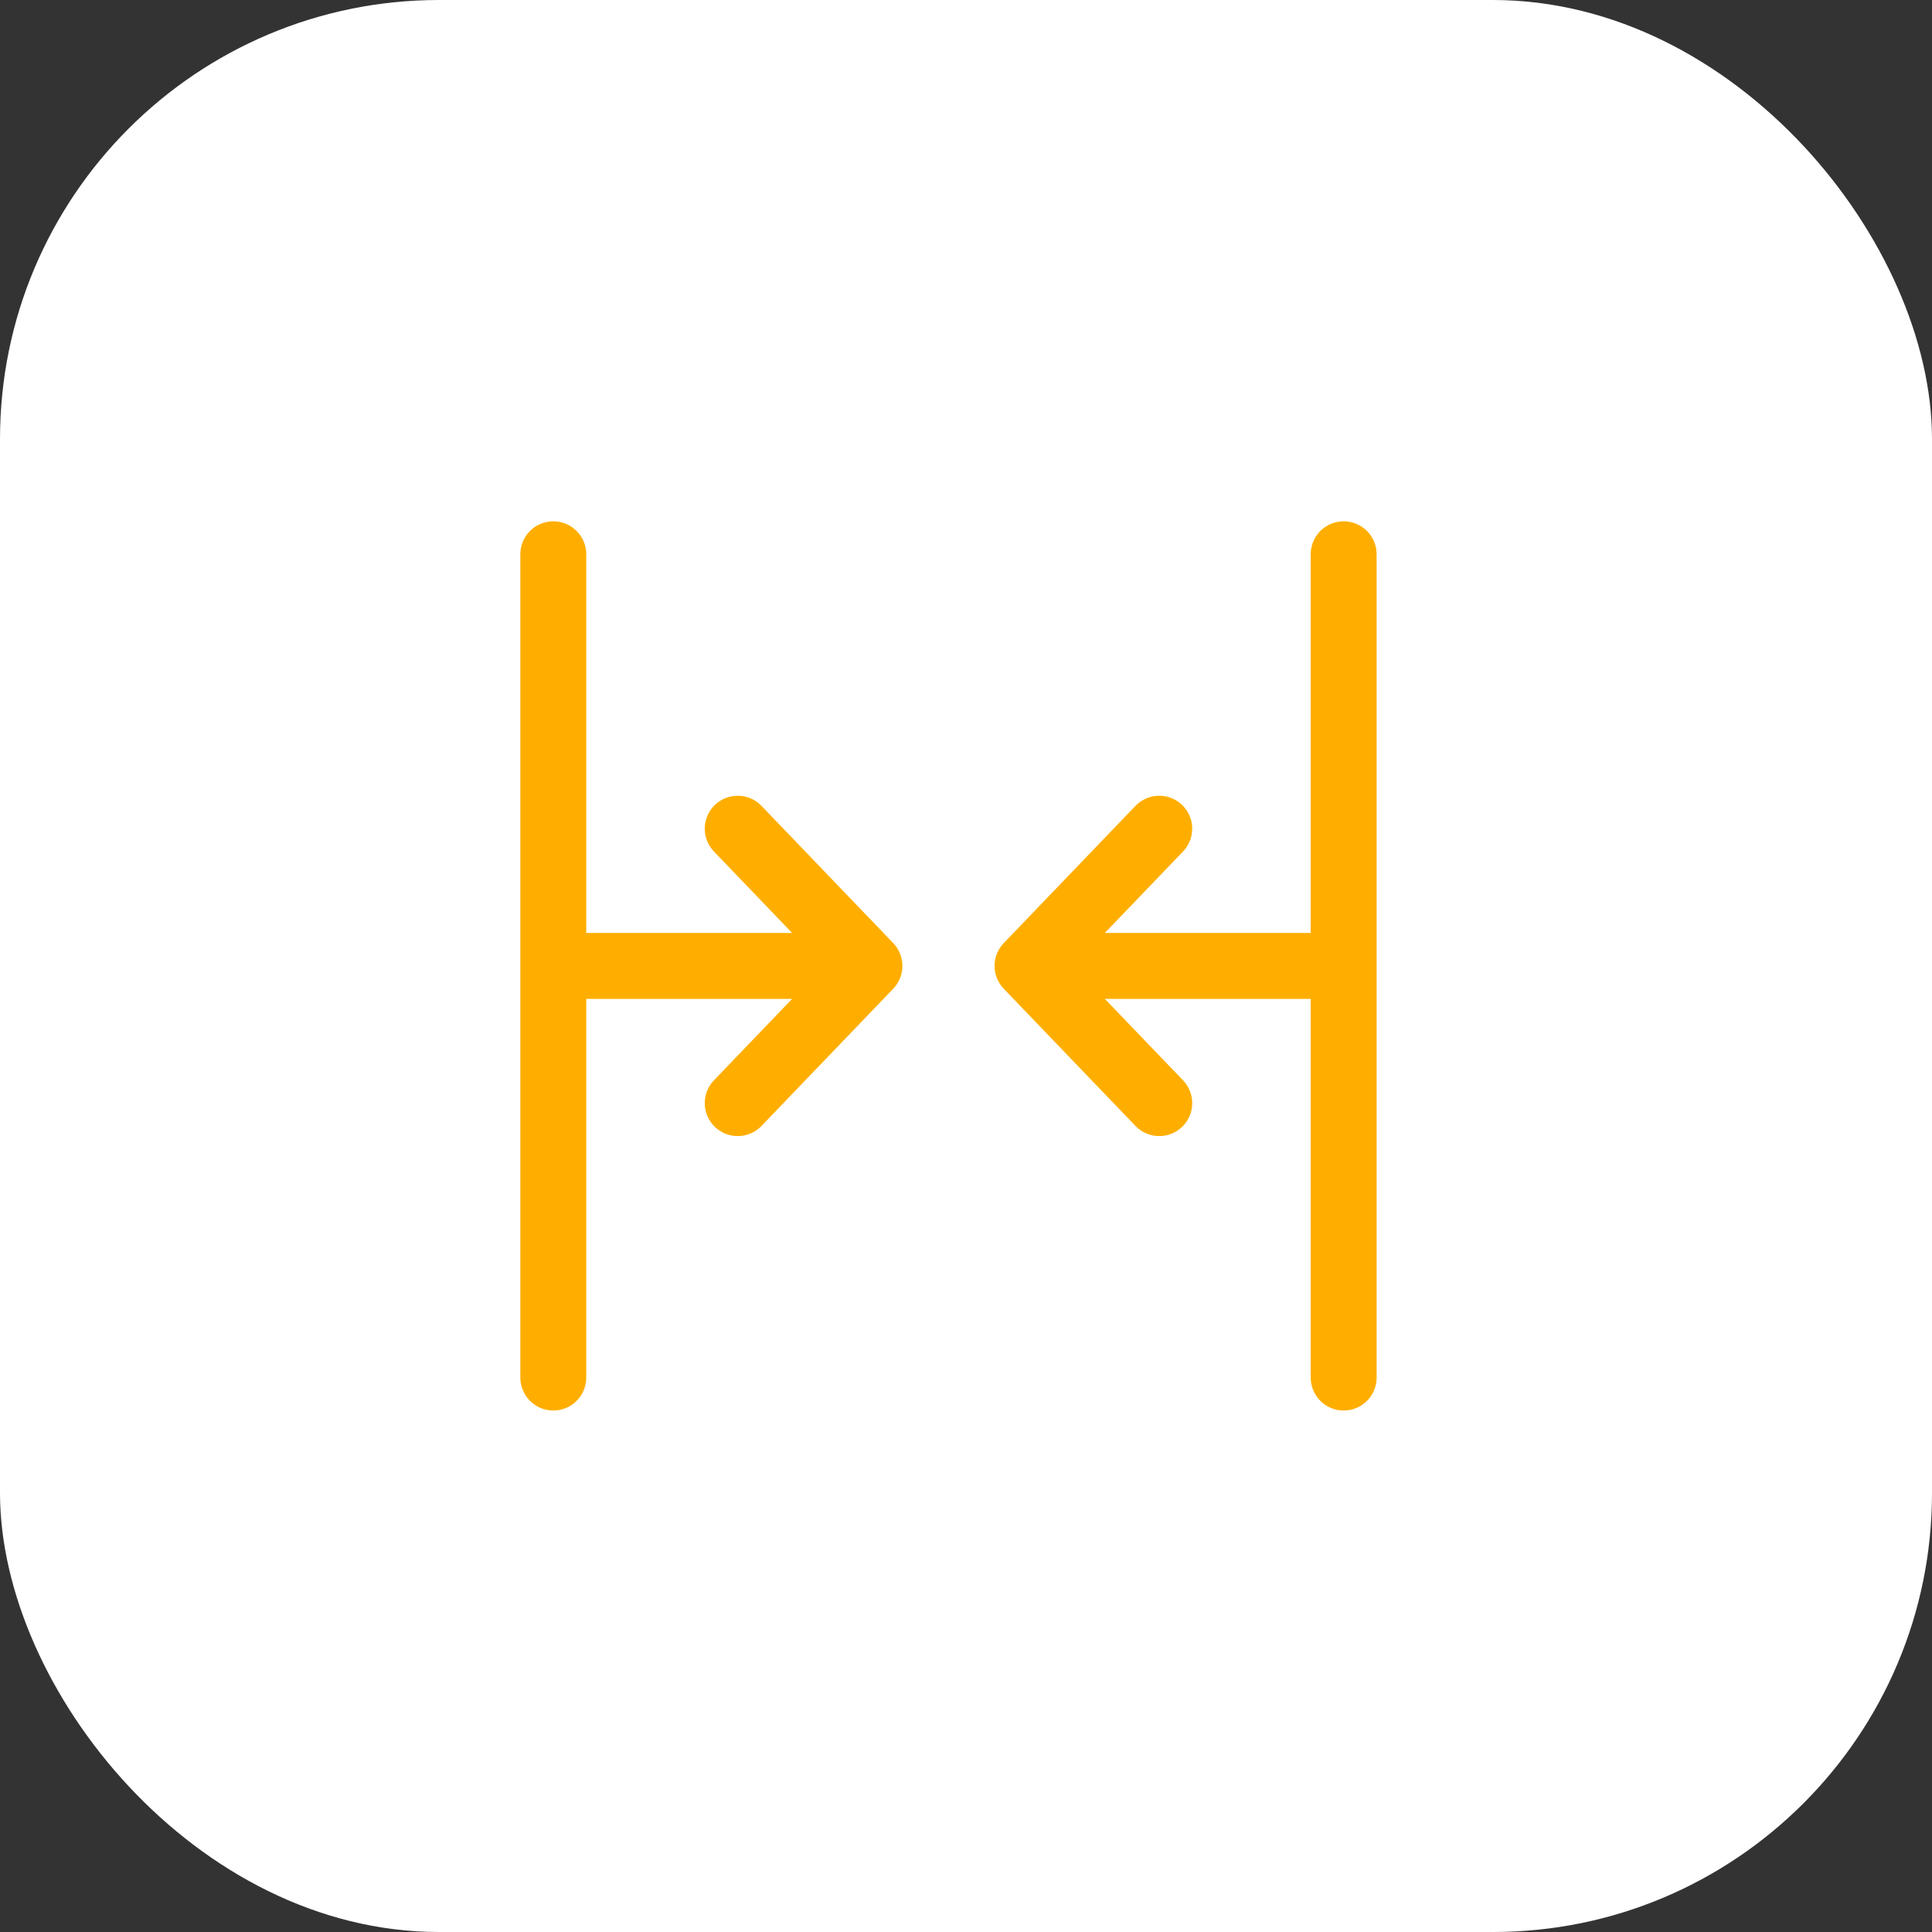
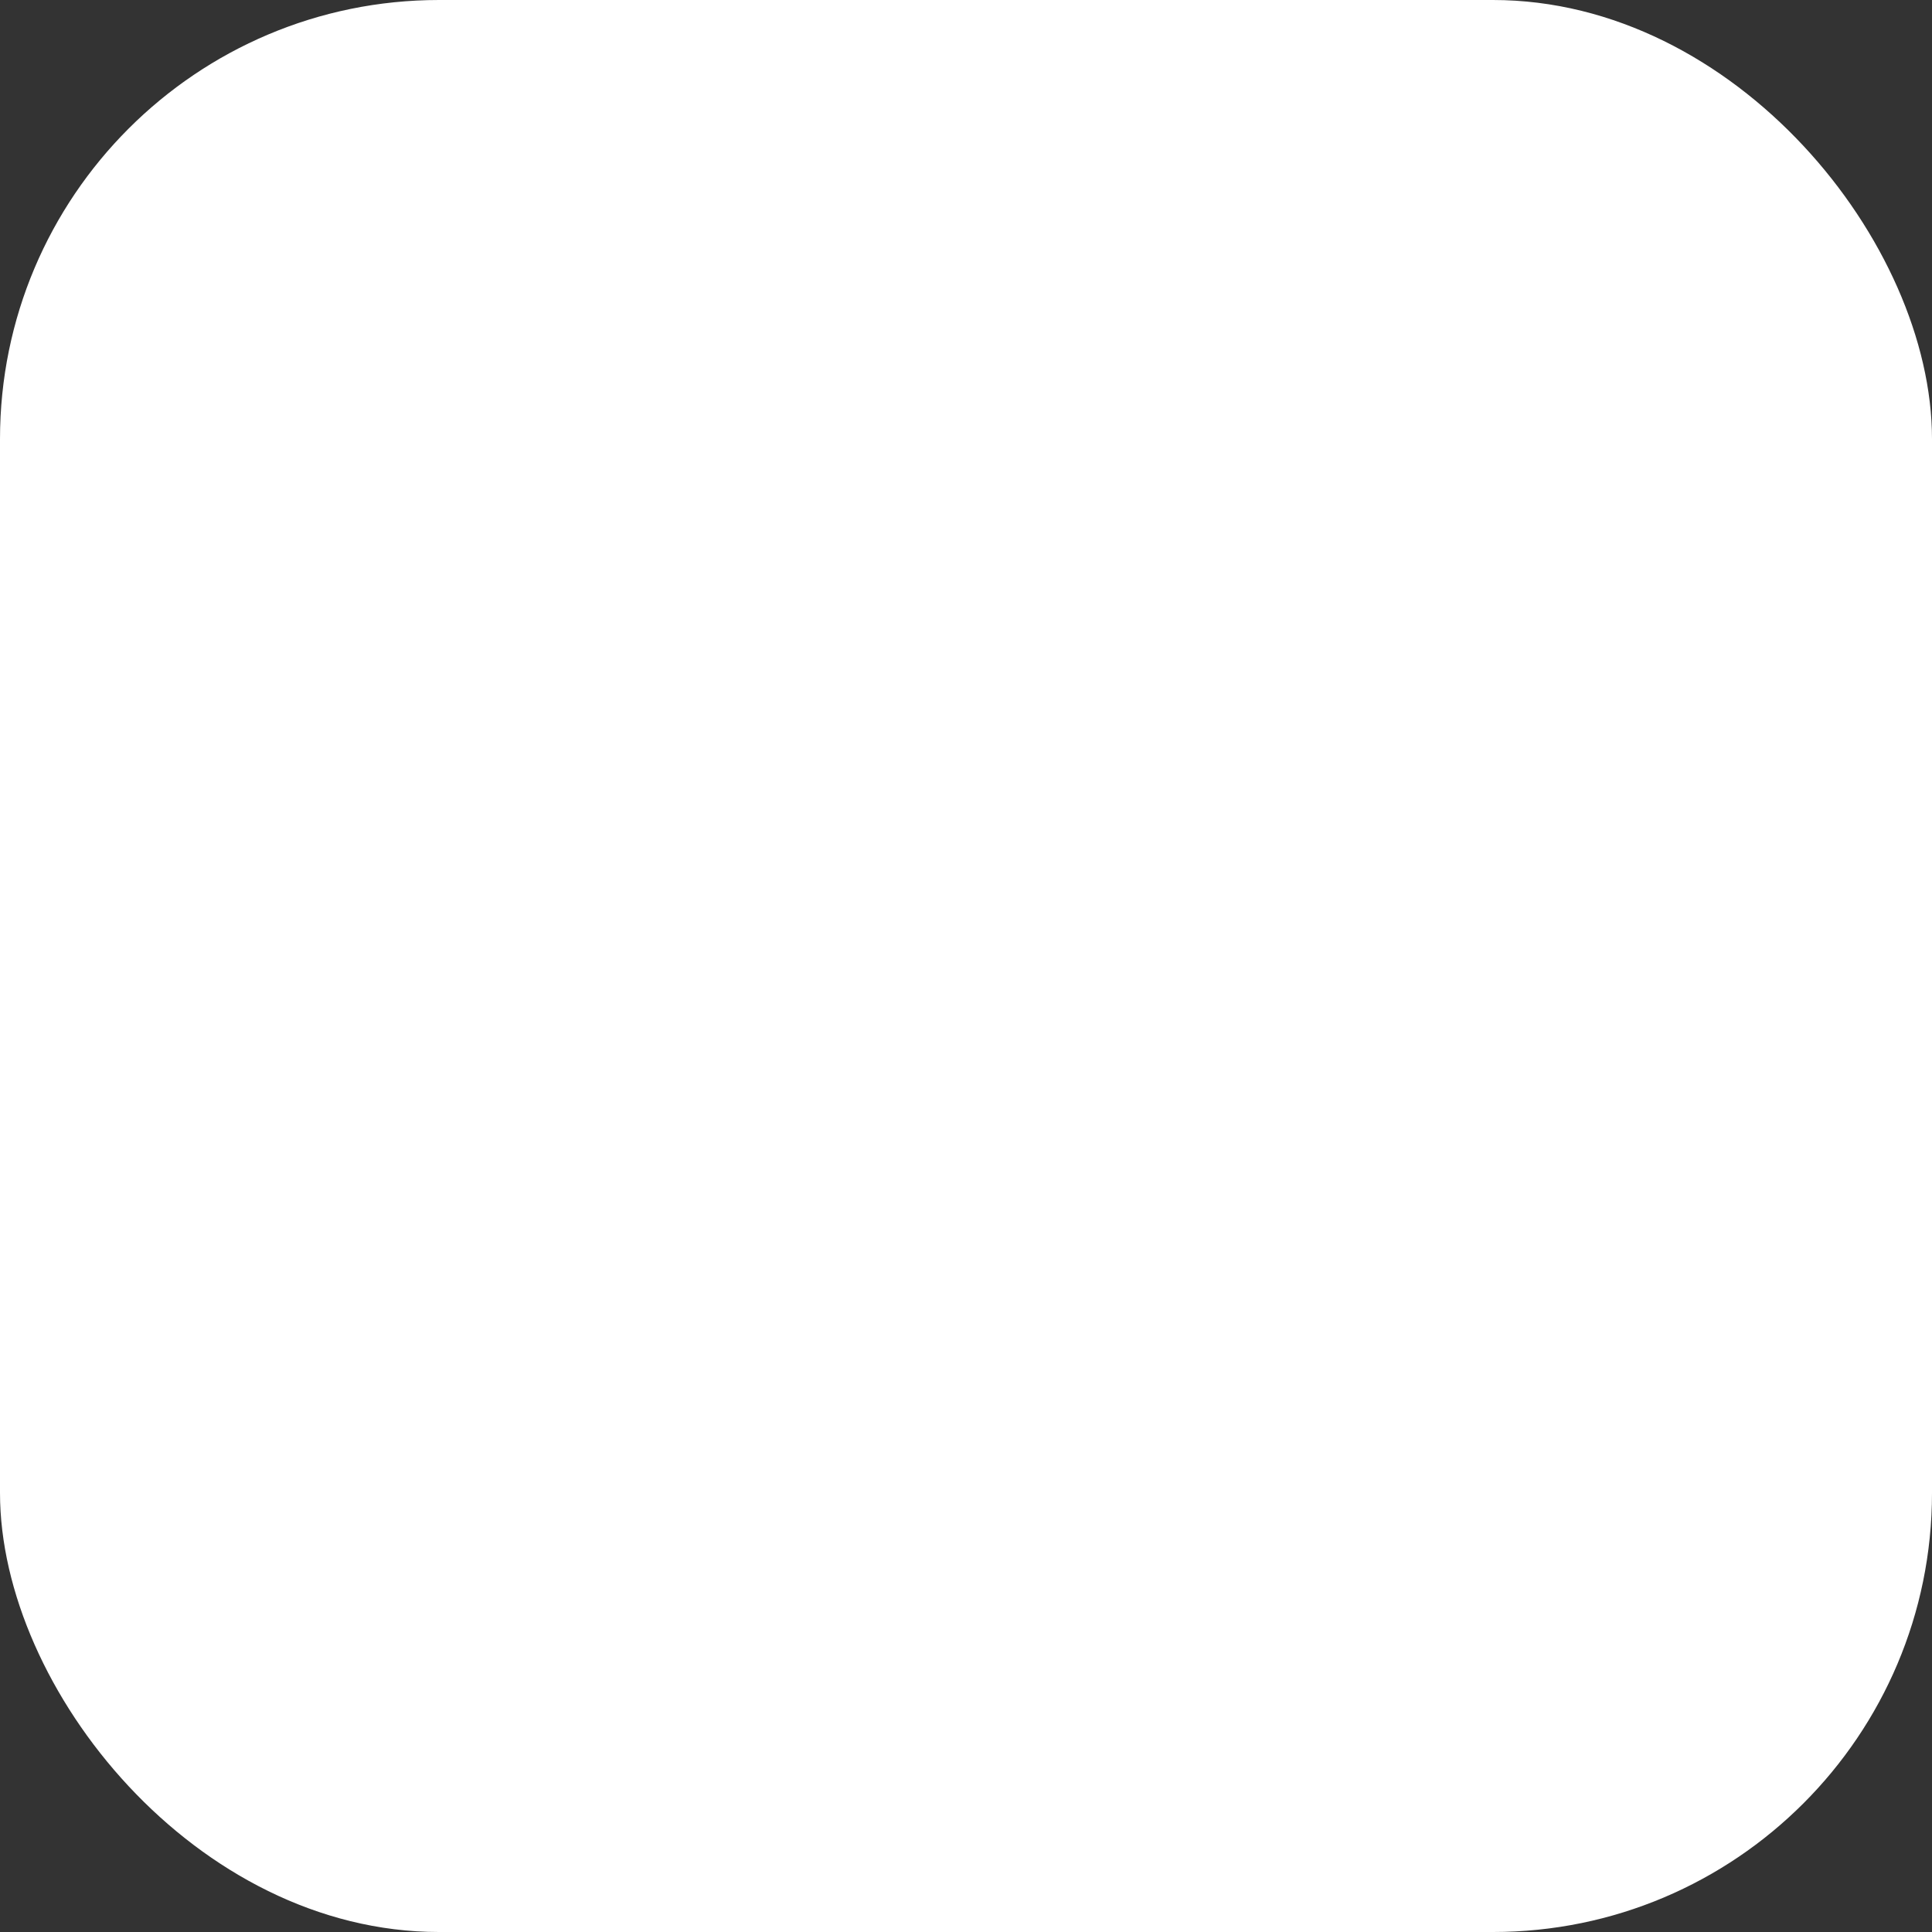
<svg xmlns="http://www.w3.org/2000/svg" width="44" height="44" viewBox="0 0 44 44" fill="none">
  <rect x="0" y="0" width="44" height="44" fill="#333333" stroke="none" />
  <rect width="44" height="44" rx="10" fill="white" />
-   <path d="M12.601 12.623V31.373M30.601 12.623V31.373M23.401 21.998H30.601M23.401 21.998L26.401 18.873M23.401 21.998L26.401 25.123M12.601 21.998H19.801M19.801 21.998L16.801 18.873M19.801 21.998L16.801 25.123" stroke="#FFD900" stroke-width="1.5" stroke-linecap="round" stroke-linejoin="round" />
-   <path d="M12.601 12.623V31.373M30.601 12.623V31.373M23.401 21.998H30.601M23.401 21.998L26.401 18.873M23.401 21.998L26.401 25.123M12.601 21.998H19.801M19.801 21.998L16.801 18.873M19.801 21.998L16.801 25.123" stroke="#FF0000" stroke-opacity="0.2" stroke-width="1.5" stroke-linecap="round" stroke-linejoin="round" />
</svg>